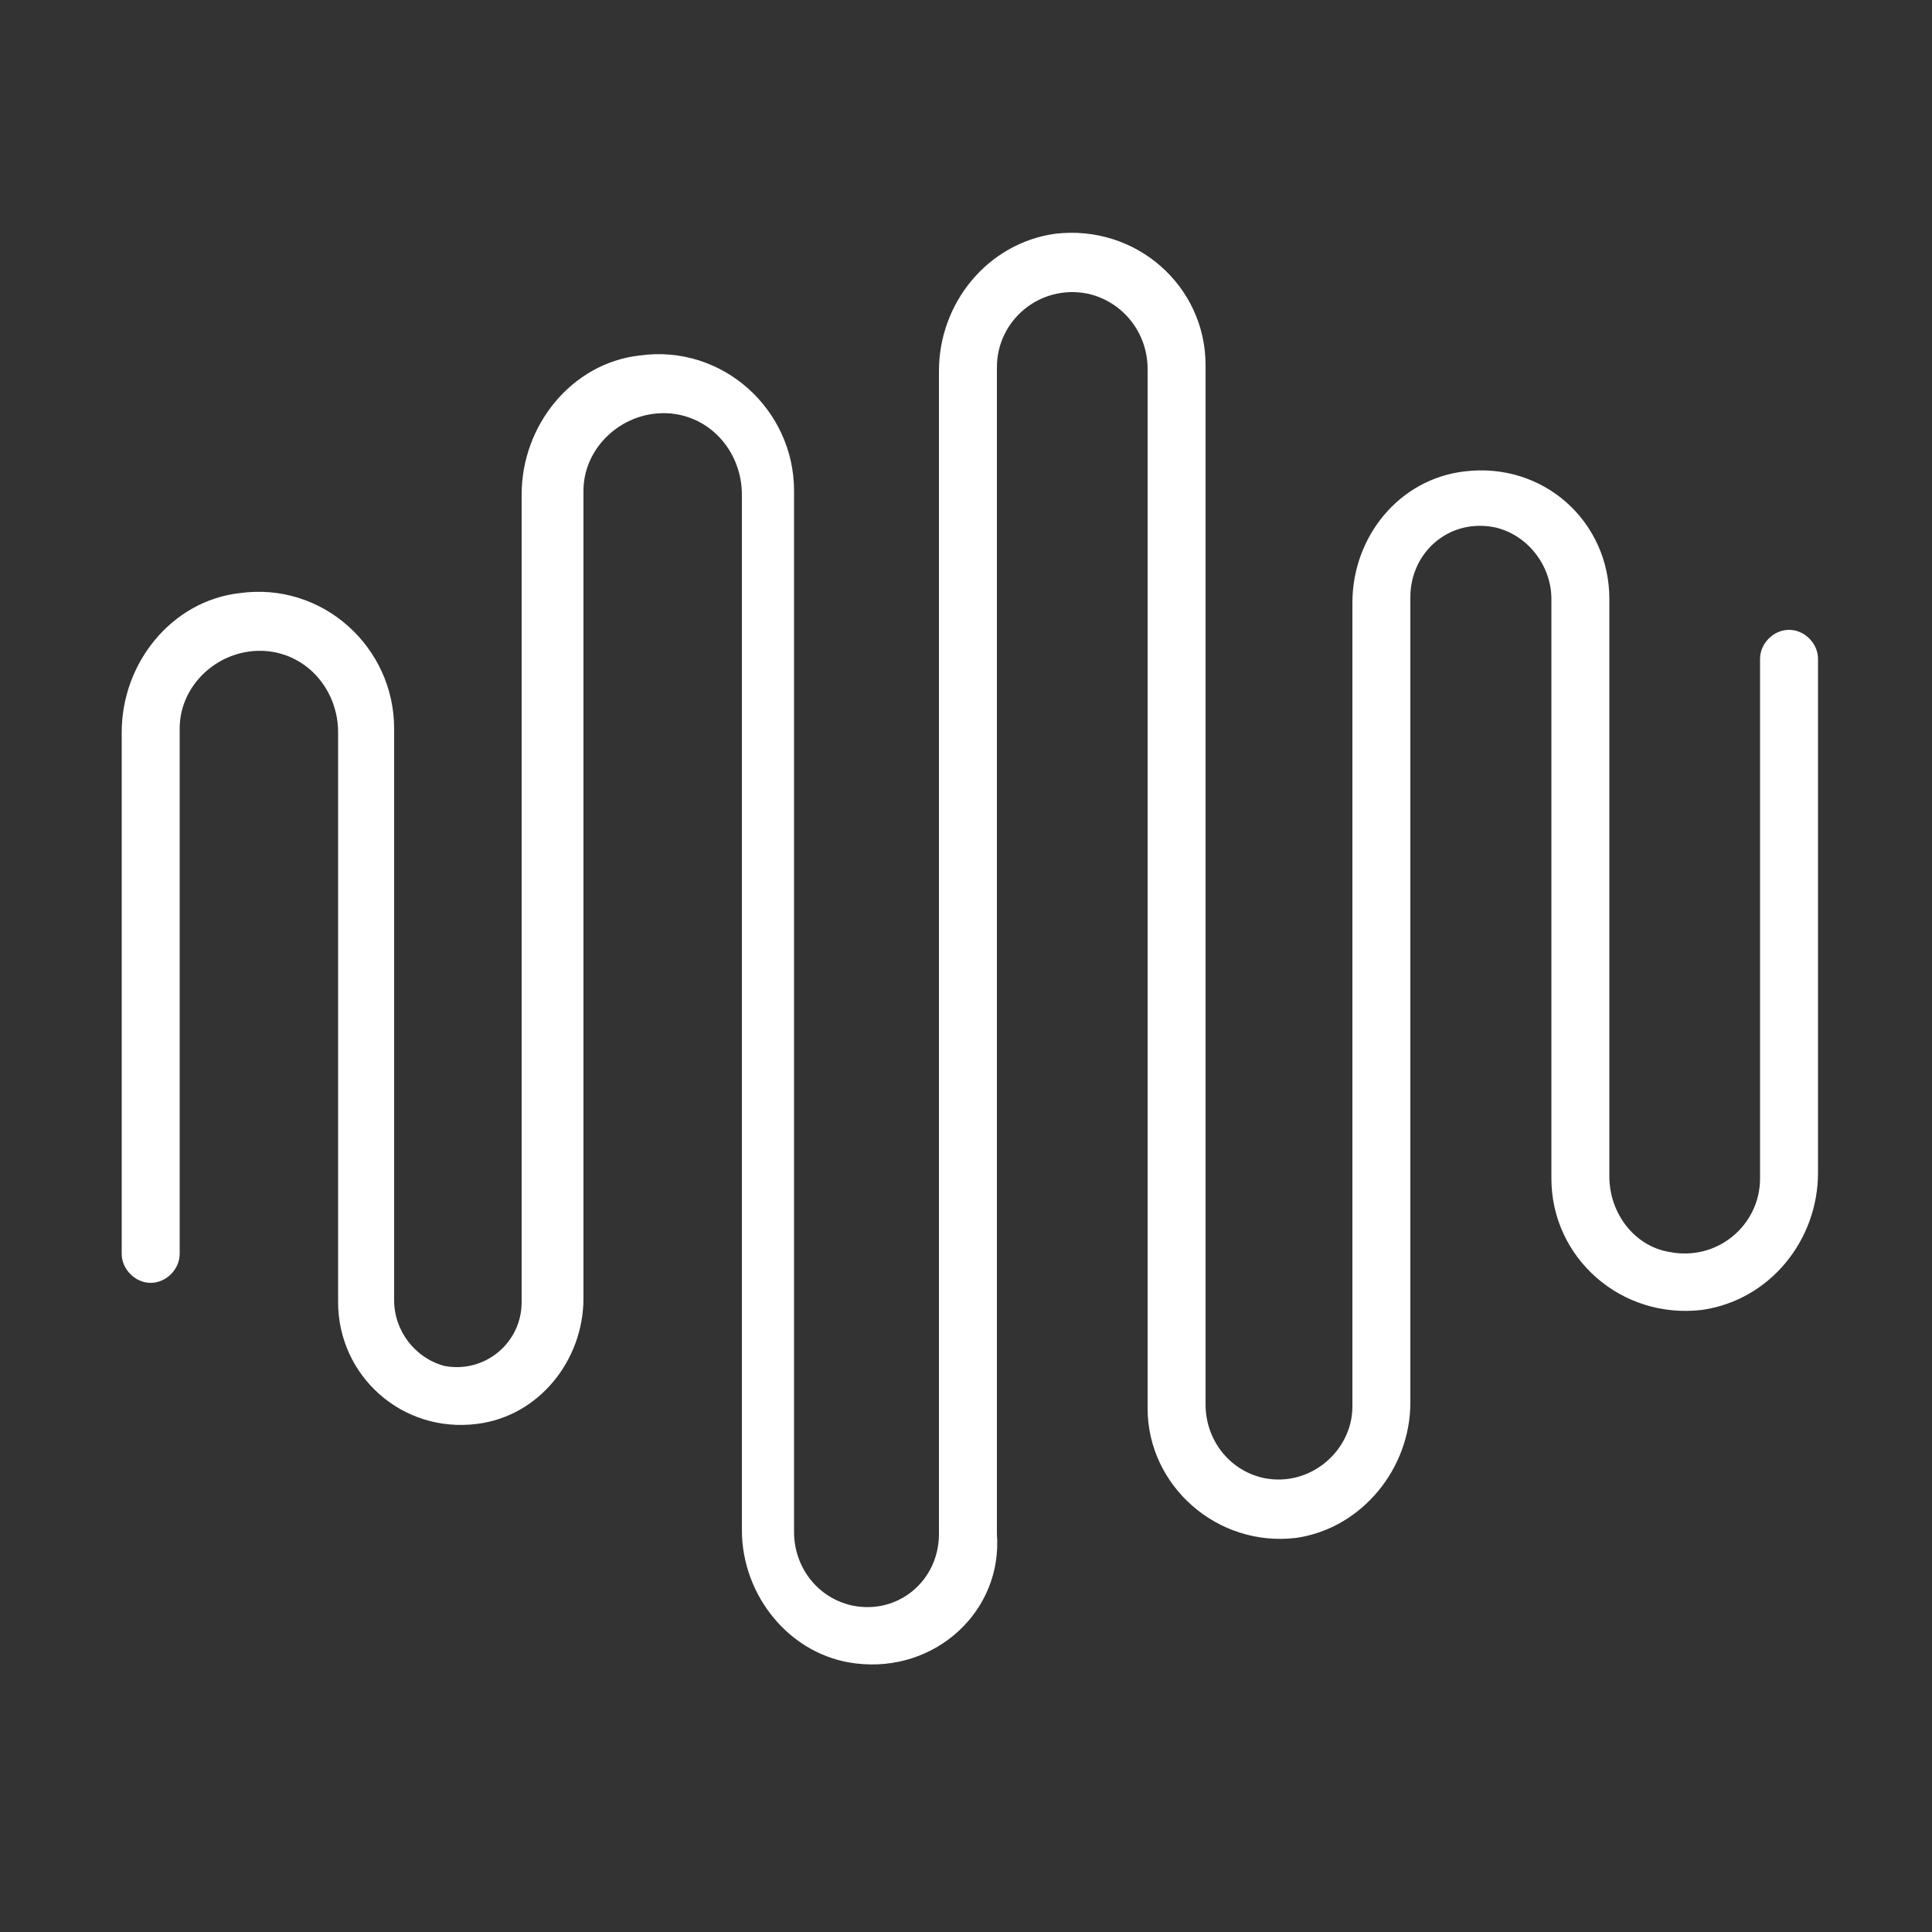
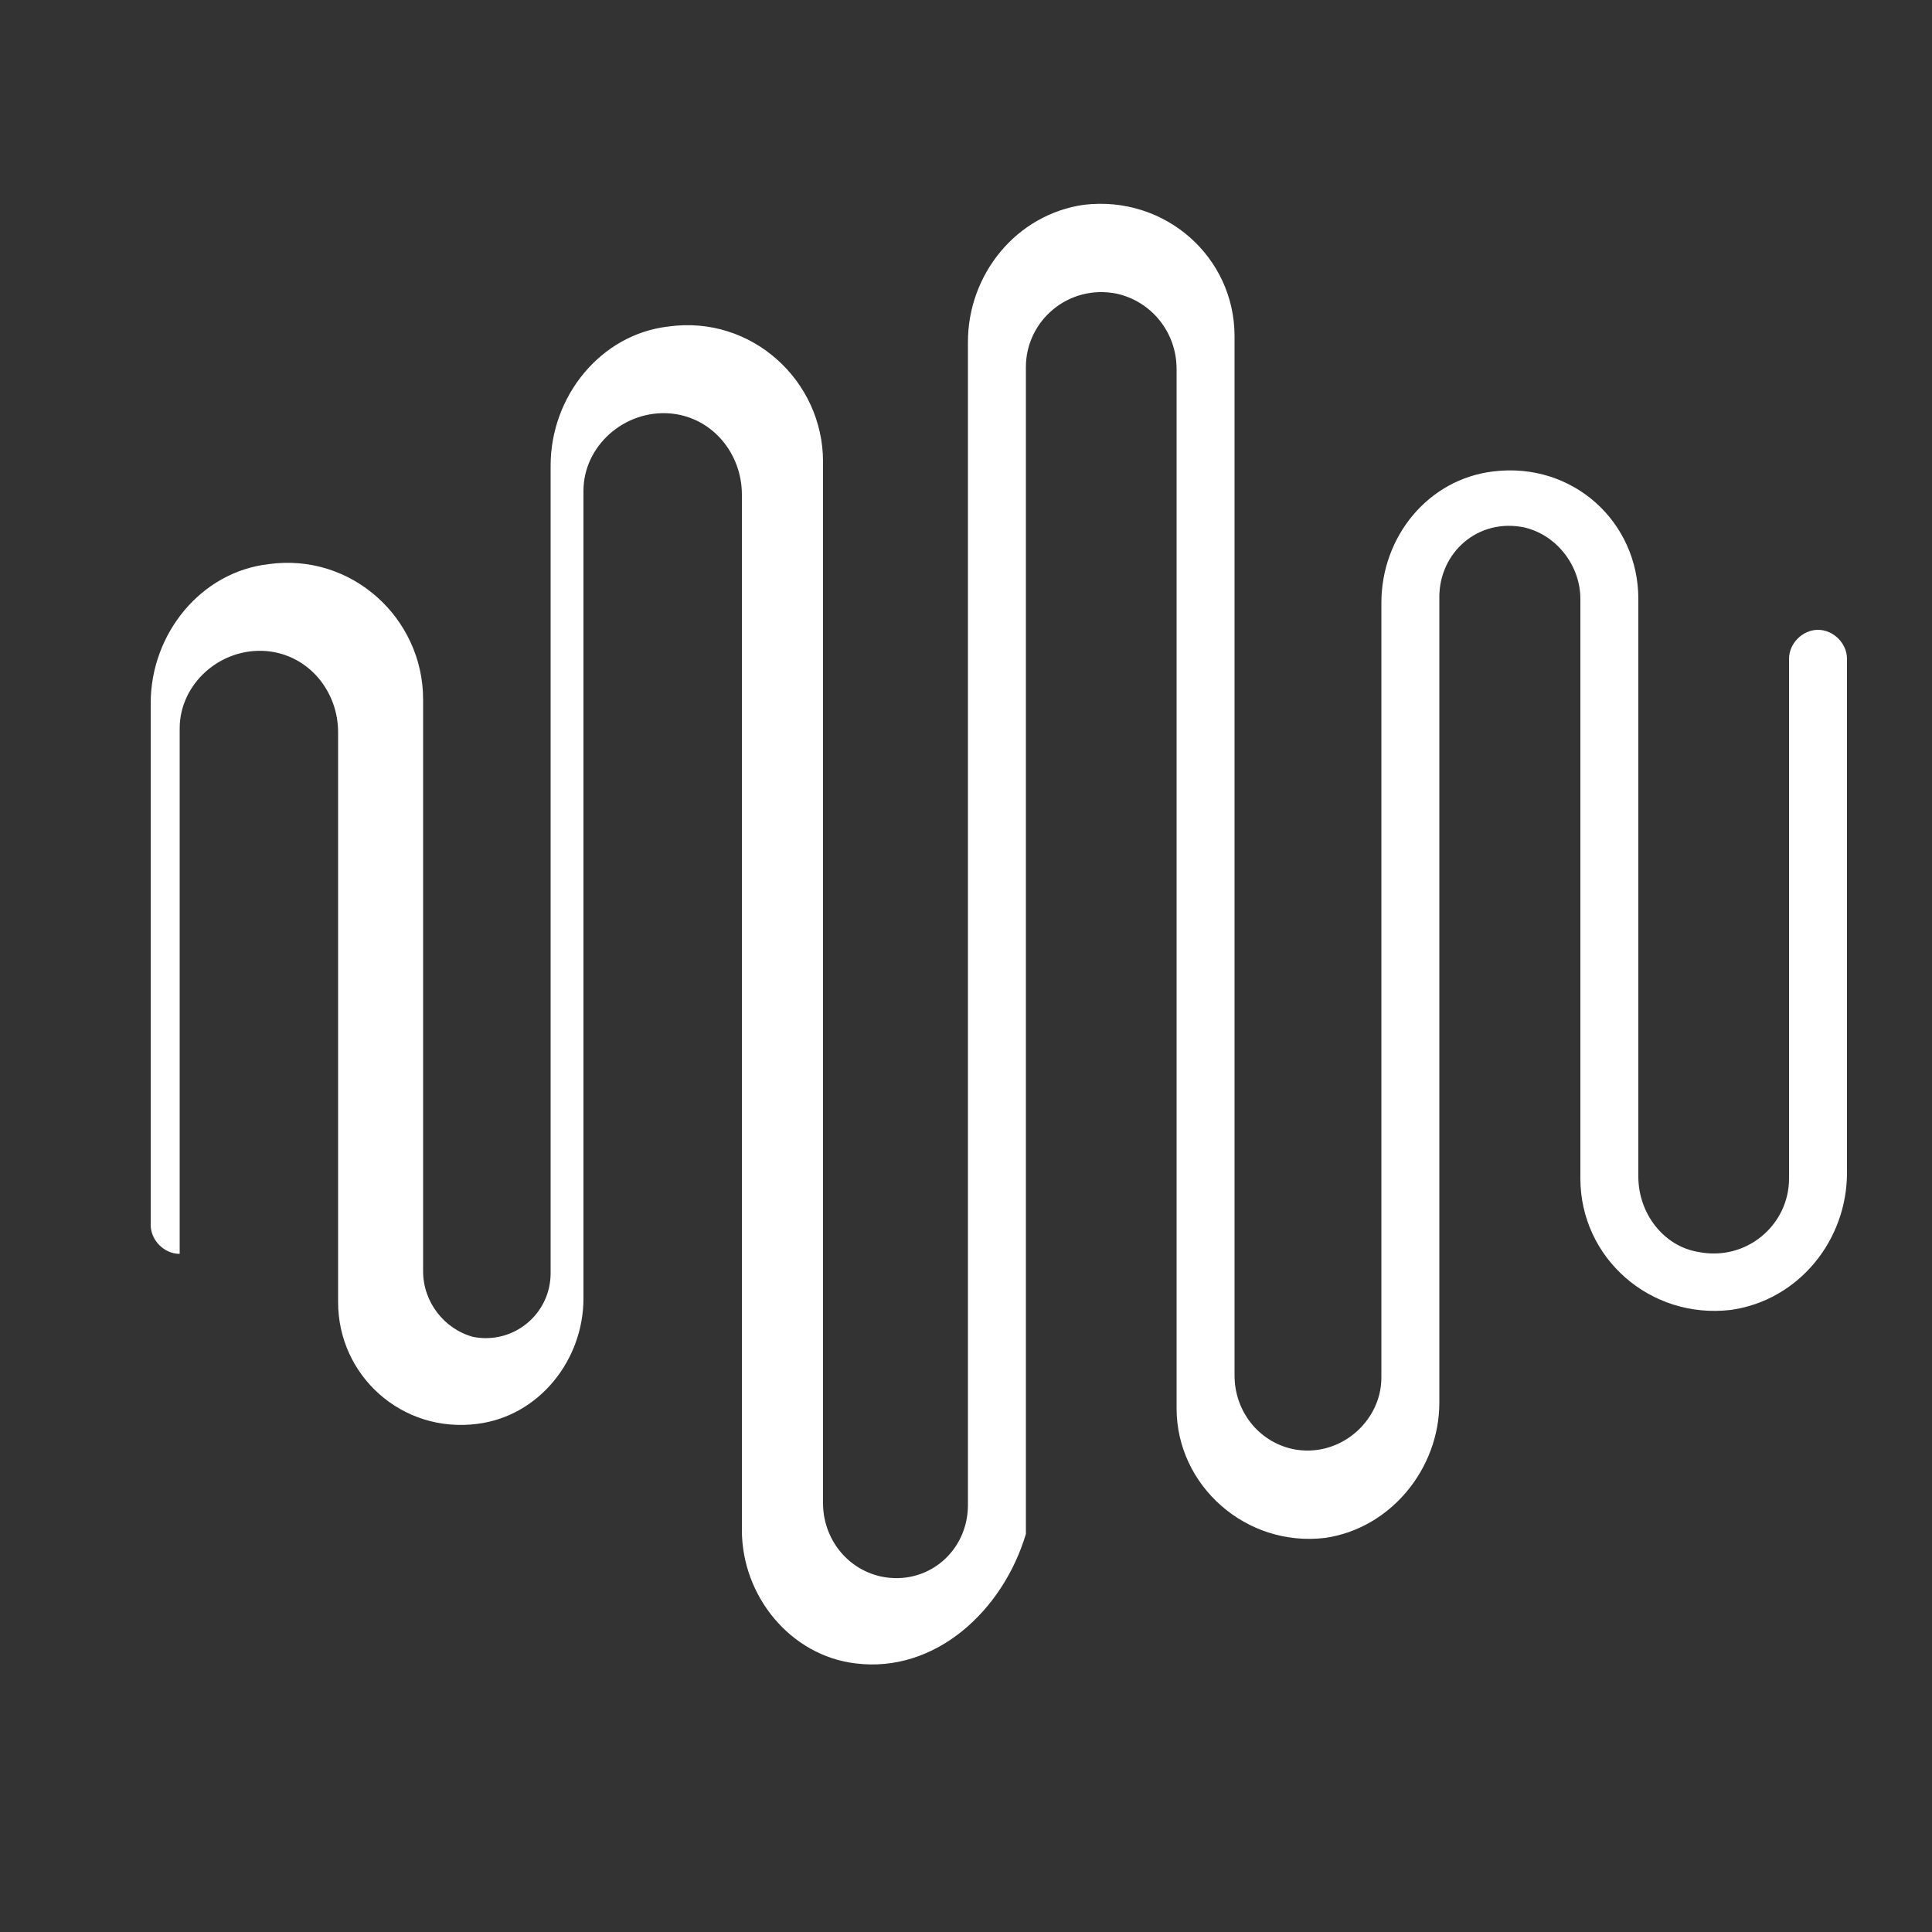
<svg xmlns="http://www.w3.org/2000/svg" version="1.1" id="Layer_1" x="0px" y="0px" viewBox="0 0 100 100" style="enable-background:new 0 0 100 100;" xml:space="preserve">
  <rect x="0" y="0" width="100" height="100" fill="#333333" stroke="none" />
  <style type="text/css">
	.st0{fill:#FFFFFF;}
</style>
-   <path class="st0" d="M44.3,86.1c-3.4-0.4-5.9-3.5-5.9-6.9V25.6c0-2.1-1.5-4-3.7-4.2c-2.4-0.2-4.5,1.7-4.5,4l0,41.8  c0,3.2-2.3,6.1-5.5,6.5c-3.9,0.5-7.2-2.5-7.2-6.3l0-29.5c0-2.1-1.5-4-3.7-4.2c-2.4-0.2-4.5,1.7-4.5,4v27.2c0,0.8-0.7,1.5-1.5,1.5h0  c-0.8,0-1.5-0.7-1.5-1.5l0-27c0-3.6,2.6-6.8,6.1-7.2c4.3-0.6,8,2.8,8,7l0,29.6c0,1.6,1.1,3,2.6,3.4c2.1,0.4,4-1.2,4-3.3l0-41.8  c0-3.6,2.6-6.8,6.1-7.2c4.3-0.6,8,2.8,8,7l0,53.9c0,1.8,1.2,3.4,3,3.8c2.4,0.5,4.5-1.3,4.5-3.7l0-60.2c0-3.5,2.5-6.6,6-7.1  c4.2-0.5,7.8,2.7,7.8,6.8l0,53.8c0,1.8,1.2,3.4,3,3.8c2.4,0.5,4.6-1.4,4.6-3.7V31.2c0-3.4,2.4-6.4,5.8-6.8c4.1-0.5,7.5,2.6,7.5,6.6  v29.9c0,1.9,1.3,3.6,3.1,3.9c2.5,0.5,4.7-1.4,4.7-3.8V34.1c0-0.8,0.7-1.5,1.5-1.5l0,0c0.8,0,1.5,0.7,1.5,1.5v26.6  c0,3.5-2.5,6.6-6,7.1c-4.2,0.5-7.8-2.7-7.8-6.8V31c0-1.7-1.2-3.3-2.9-3.7c-2.4-0.5-4.4,1.3-4.4,3.6v41.7c0,3.4-2.5,6.5-5.9,7  c-4.1,0.5-7.7-2.7-7.7-6.7l0-53.8c0-1.9-1.3-3.5-3.1-3.9c-2.5-0.5-4.7,1.4-4.7,3.8v60.4C51.9,83.4,48.4,86.6,44.3,86.1z" />
+   <path class="st0" d="M44.3,86.1c-3.4-0.4-5.9-3.5-5.9-6.9V25.6c0-2.1-1.5-4-3.7-4.2c-2.4-0.2-4.5,1.7-4.5,4l0,41.8  c0,3.2-2.3,6.1-5.5,6.5c-3.9,0.5-7.2-2.5-7.2-6.3l0-29.5c0-2.1-1.5-4-3.7-4.2c-2.4-0.2-4.5,1.7-4.5,4v27.2h0  c-0.8,0-1.5-0.7-1.5-1.5l0-27c0-3.6,2.6-6.8,6.1-7.2c4.3-0.6,8,2.8,8,7l0,29.6c0,1.6,1.1,3,2.6,3.4c2.1,0.4,4-1.2,4-3.3l0-41.8  c0-3.6,2.6-6.8,6.1-7.2c4.3-0.6,8,2.8,8,7l0,53.9c0,1.8,1.2,3.4,3,3.8c2.4,0.5,4.5-1.3,4.5-3.7l0-60.2c0-3.5,2.5-6.6,6-7.1  c4.2-0.5,7.8,2.7,7.8,6.8l0,53.8c0,1.8,1.2,3.4,3,3.8c2.4,0.5,4.6-1.4,4.6-3.7V31.2c0-3.4,2.4-6.4,5.8-6.8c4.1-0.5,7.5,2.6,7.5,6.6  v29.9c0,1.9,1.3,3.6,3.1,3.9c2.5,0.5,4.7-1.4,4.7-3.8V34.1c0-0.8,0.7-1.5,1.5-1.5l0,0c0.8,0,1.5,0.7,1.5,1.5v26.6  c0,3.5-2.5,6.6-6,7.1c-4.2,0.5-7.8-2.7-7.8-6.8V31c0-1.7-1.2-3.3-2.9-3.7c-2.4-0.5-4.4,1.3-4.4,3.6v41.7c0,3.4-2.5,6.5-5.9,7  c-4.1,0.5-7.7-2.7-7.7-6.7l0-53.8c0-1.9-1.3-3.5-3.1-3.9c-2.5-0.5-4.7,1.4-4.7,3.8v60.4C51.9,83.4,48.4,86.6,44.3,86.1z" />
</svg>